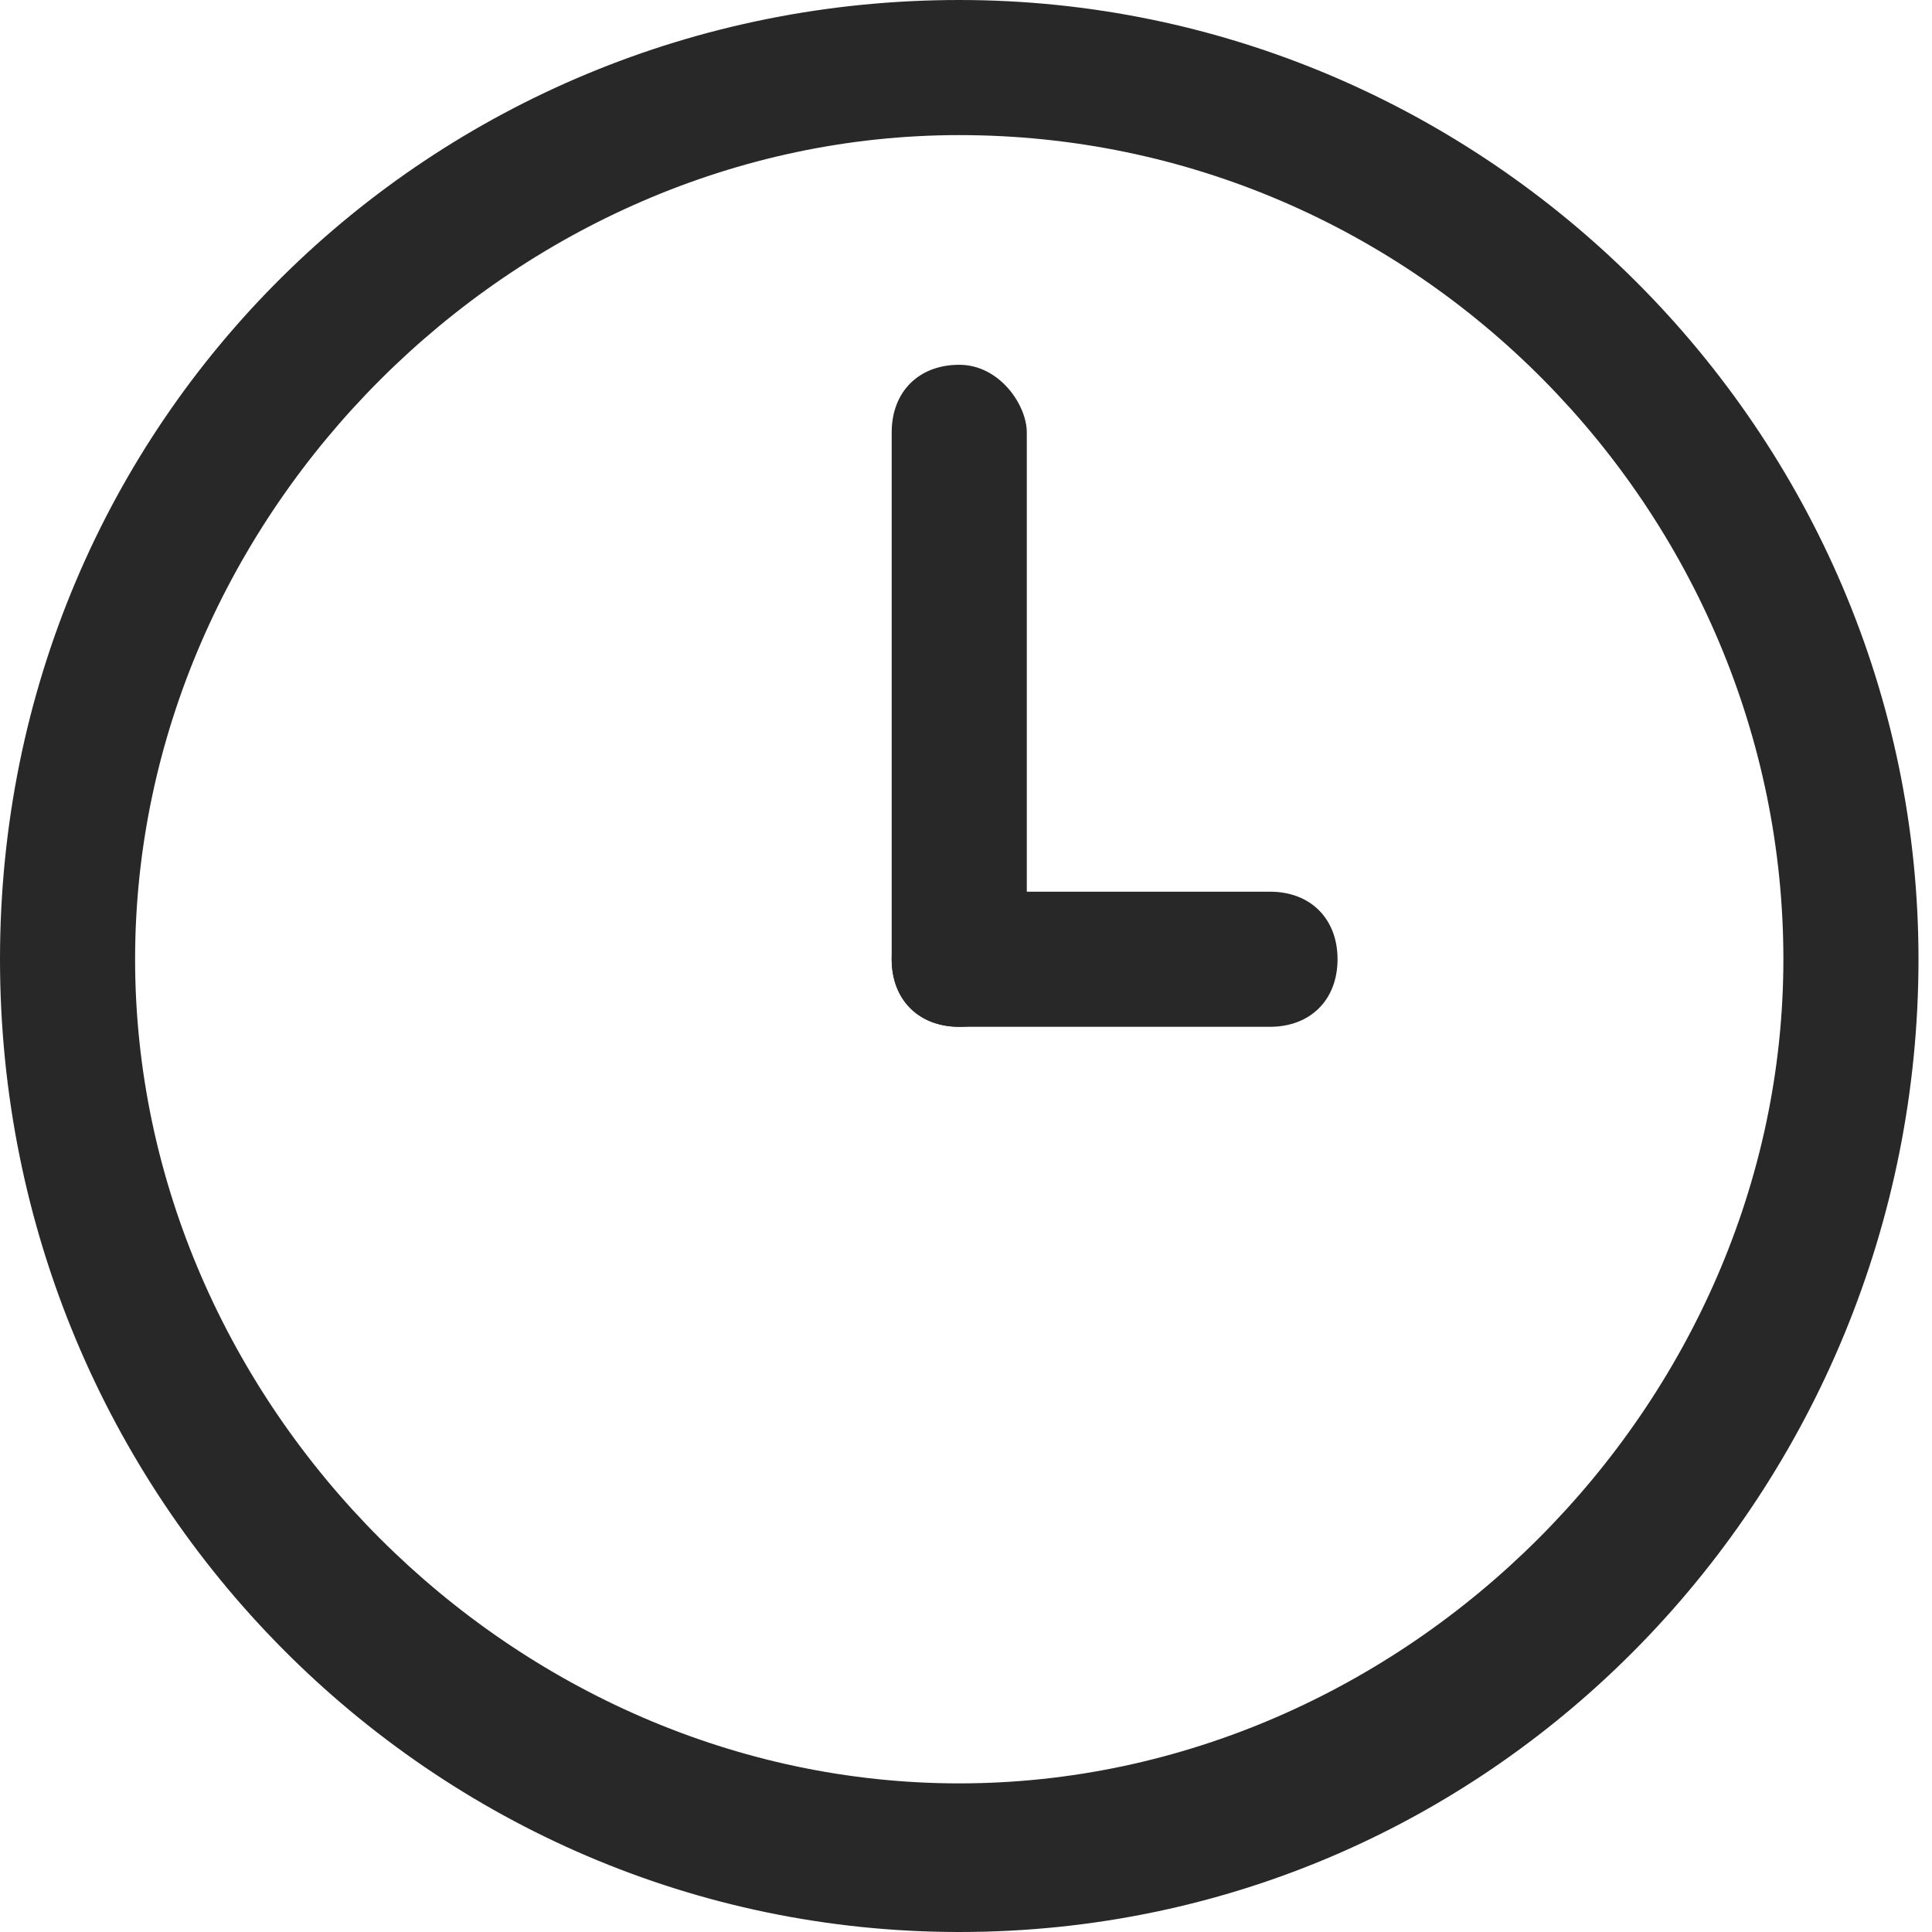
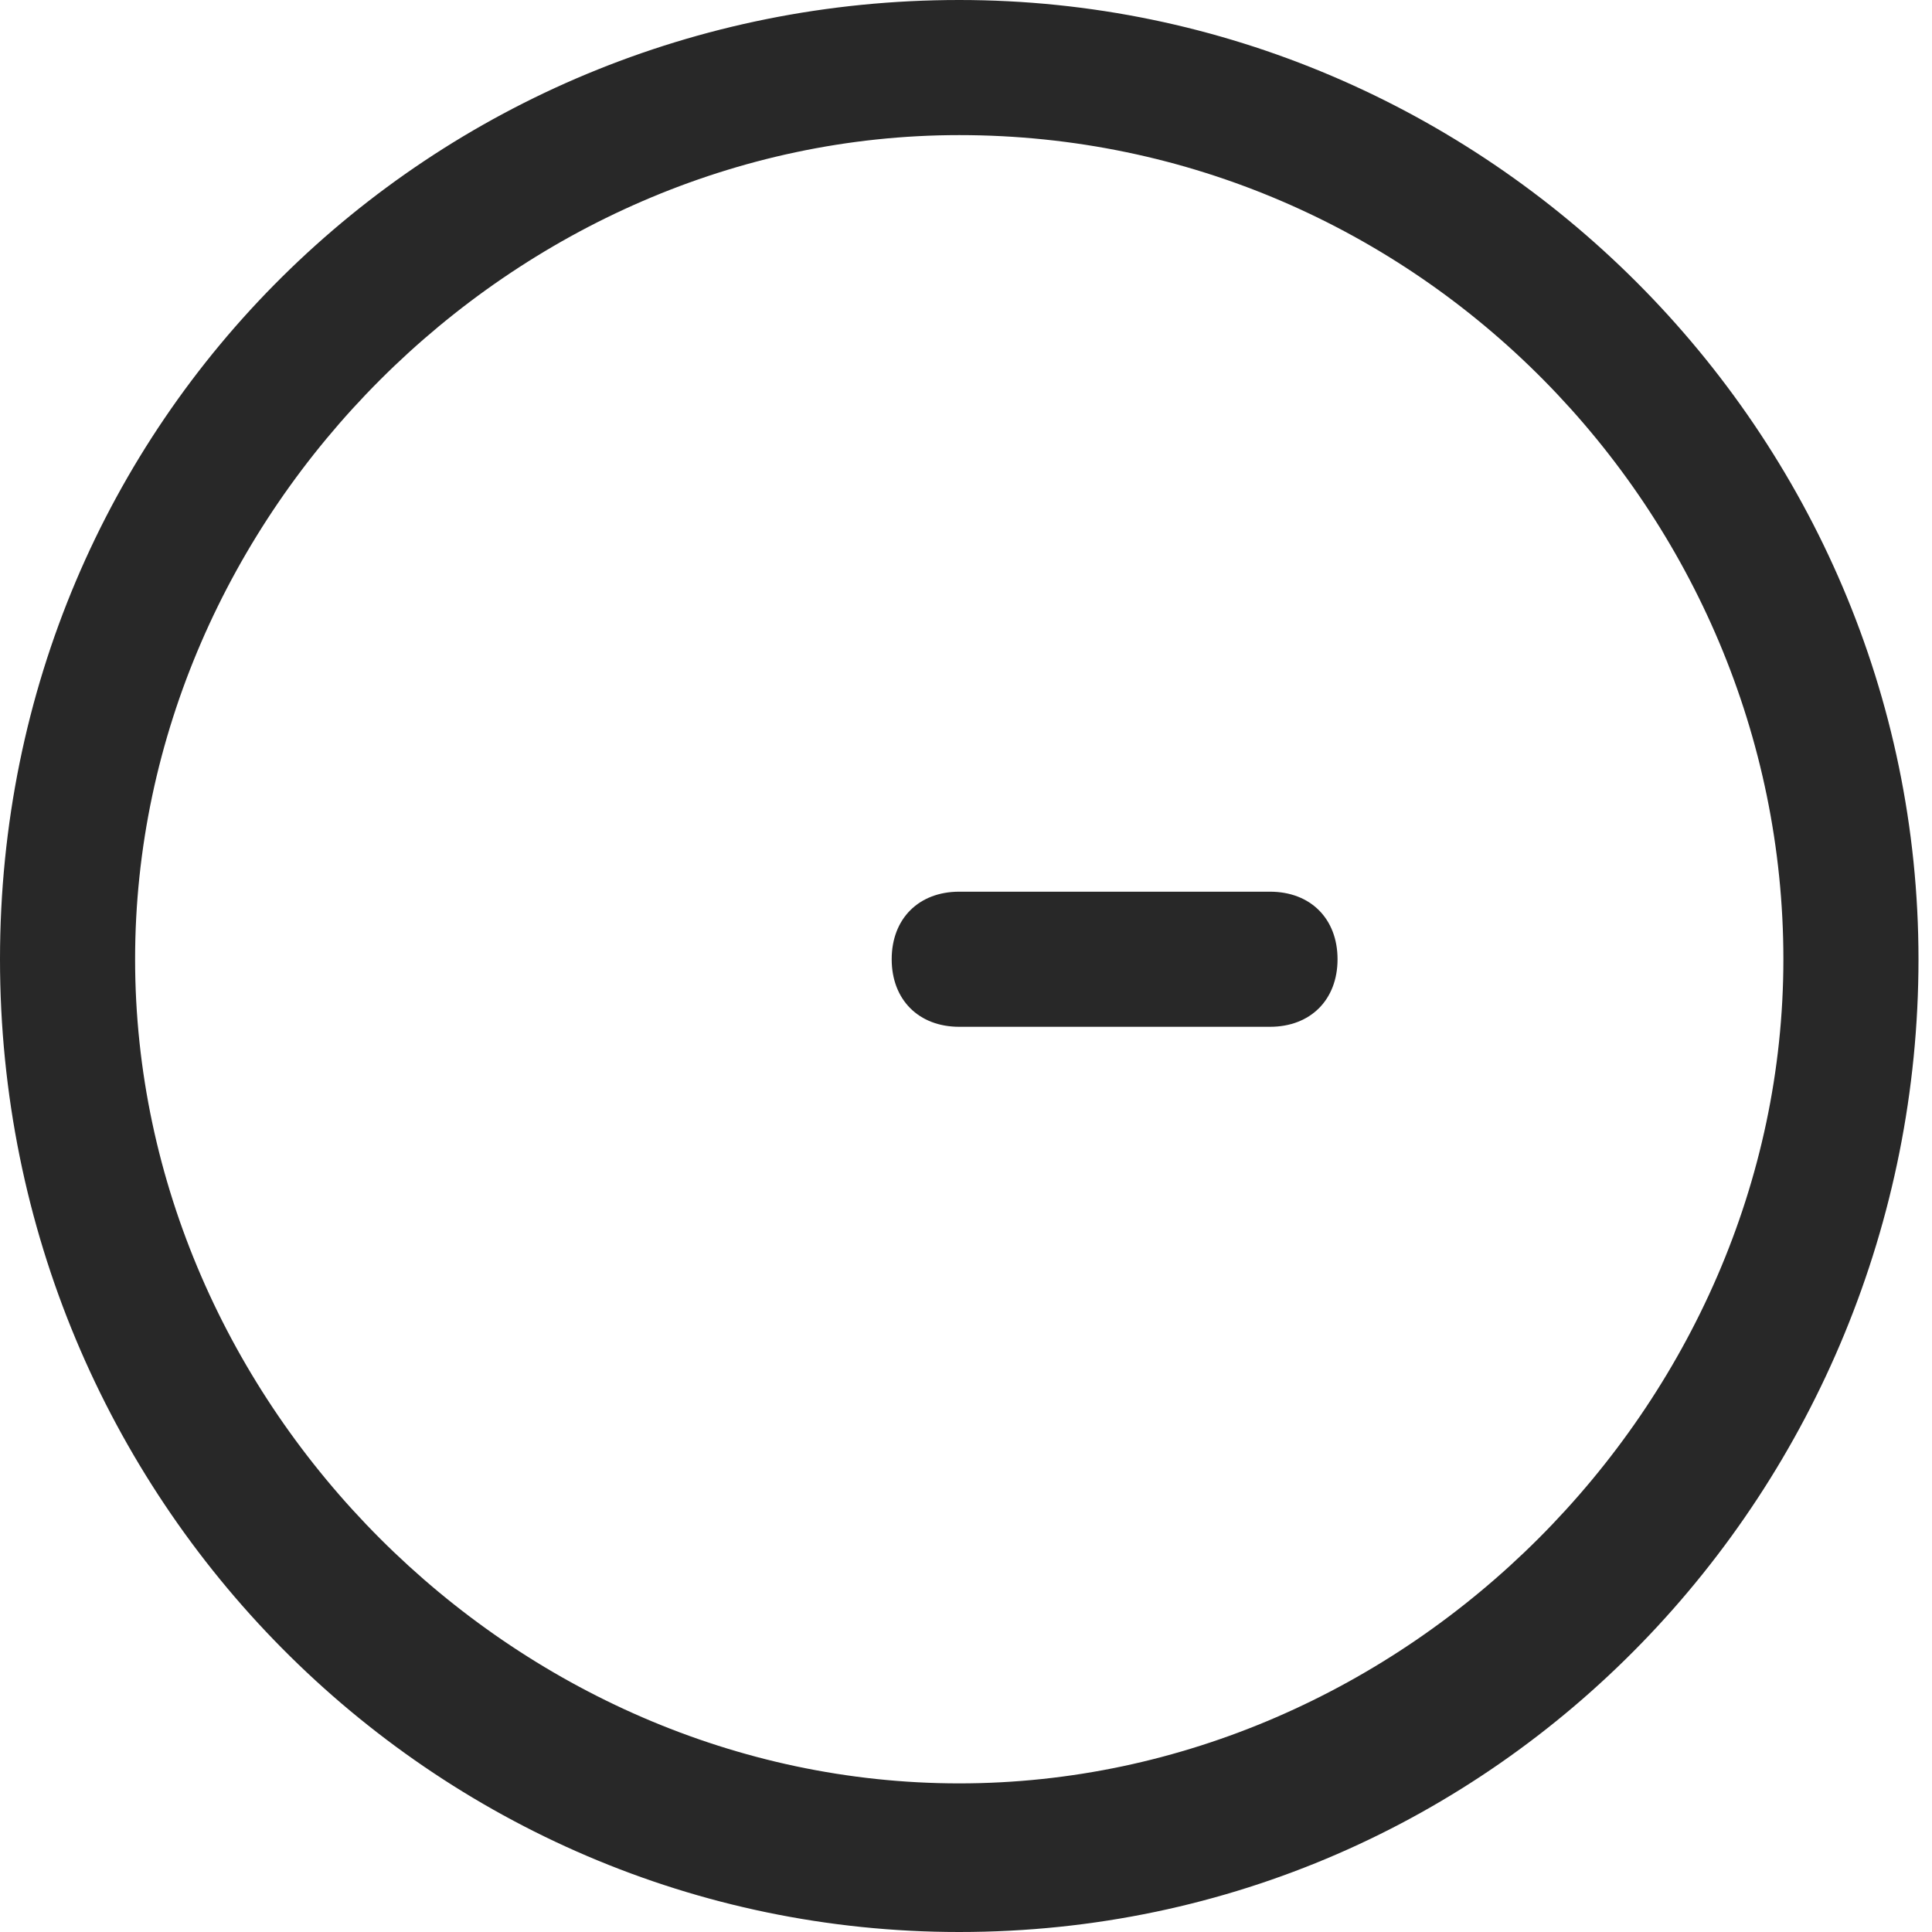
<svg xmlns="http://www.w3.org/2000/svg" id="Слой_1" x="0px" y="0px" viewBox="0 0 14.3 14.3" style="enable-background:new 0 0 14.3 14.3;" xml:space="preserve">
  <style type="text/css"> .st0{fill:#282828;} </style>
  <g id="FOOTER"> </g>
  <g id="KNOWLAGE_x5F_BASE">
    <g>
      <path class="st0" d="M7.1,14.3C3.2,14.3,0,11.1,0,7.1S3.2,0,7.1,0s7.1,3.2,7.1,7.1S11.1,14.3,7.1,14.3z M7.1,1C3.8,1,1,3.8,1,7.1 s2.8,6.1,6.1,6.1s6.1-2.8,6.1-6.1S10.5,1,7.1,1z" />
-       <path class="st0" d="M7.1,7.6c-0.3,0-0.5-0.2-0.5-0.5V3.2c0-0.3,0.2-0.5,0.5-0.5S7.6,3,7.6,3.2v3.9C7.6,7.4,7.4,7.6,7.1,7.6z" />
      <path class="st0" d="M9.4,7.6H7.1c-0.3,0-0.5-0.2-0.5-0.5s0.2-0.5,0.5-0.5h2.3c0.3,0,0.5,0.2,0.5,0.5S9.7,7.6,9.4,7.6z" />
    </g>
  </g>
  <g id="NUMBERS"> </g>
  <g id="BLOCK_x5F_SEARCH"> </g>
  <g id="HERO_x5F_SLDER"> </g>
  <g id="MENU"> </g>
  <g id="ICONS"> </g>
  <g id="GUIDES"> </g>
  <g id="COLOURS"> </g>
</svg>